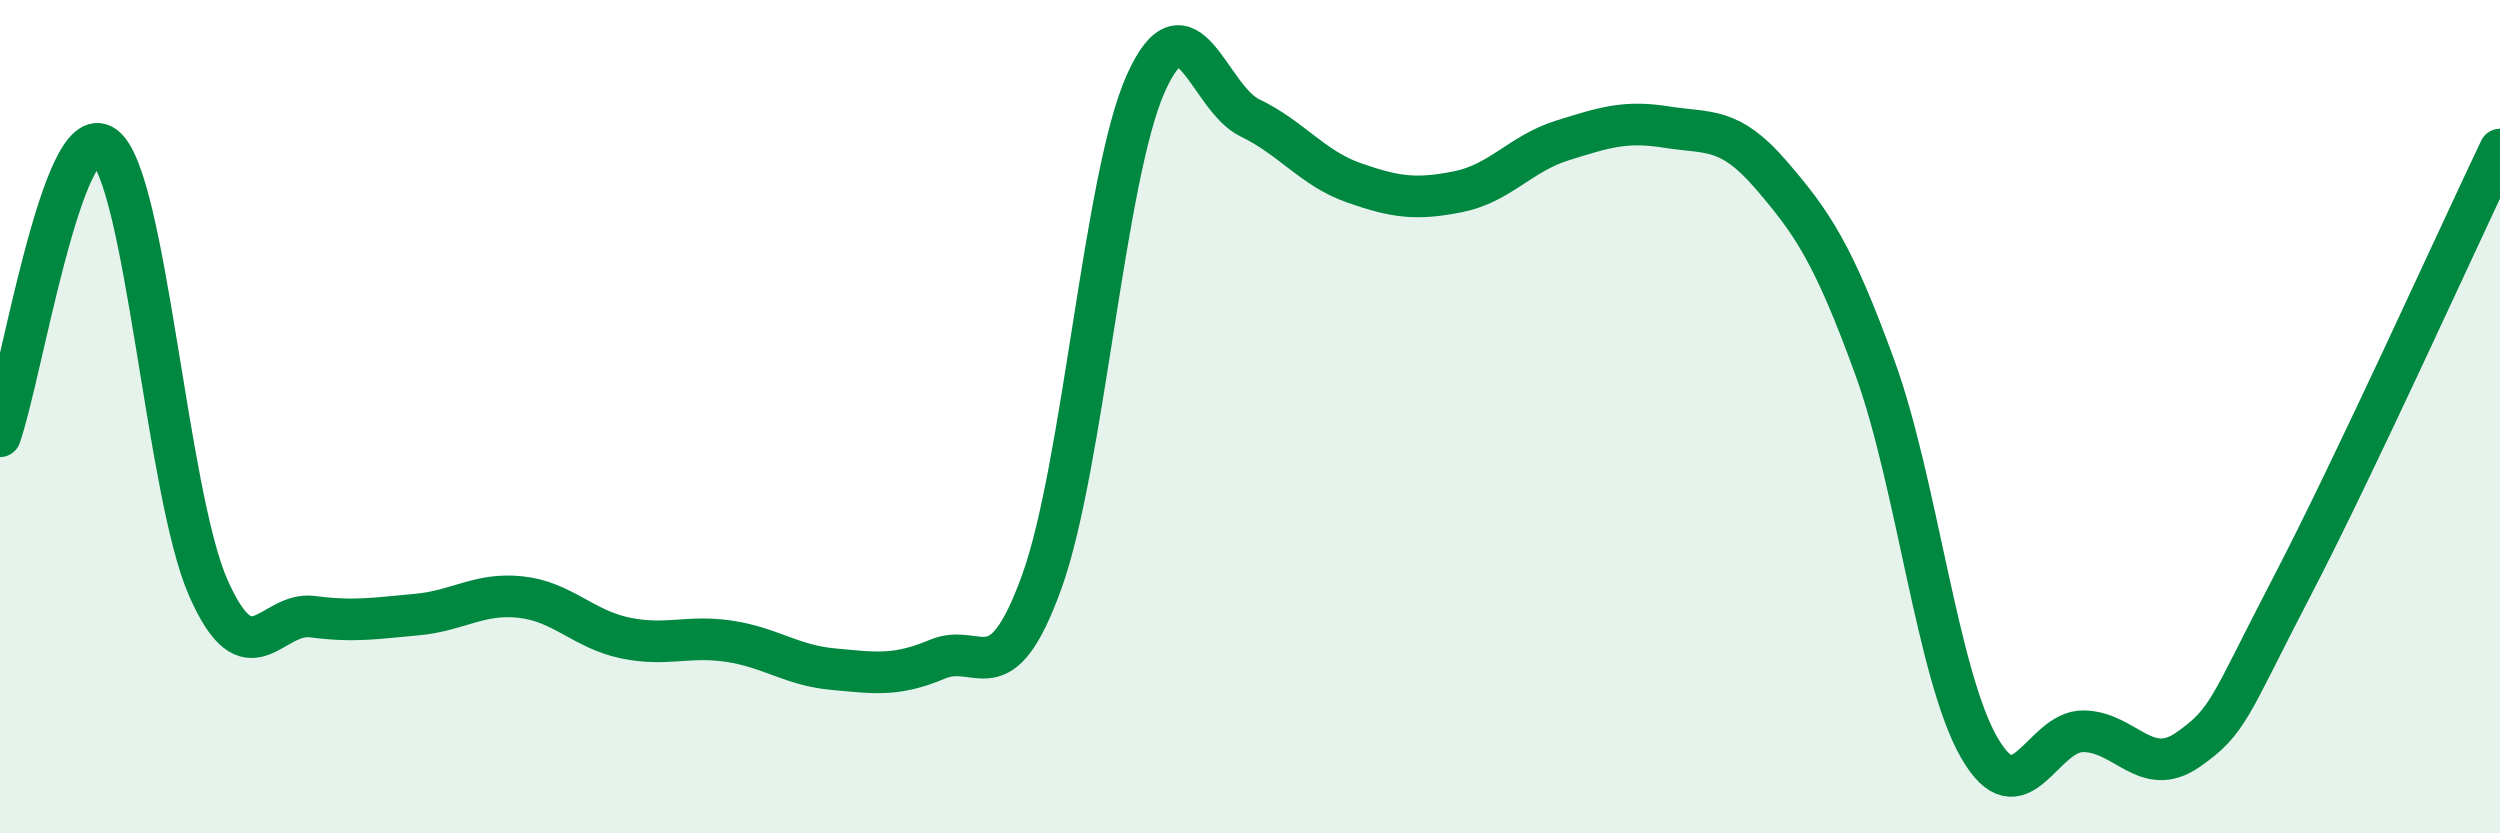
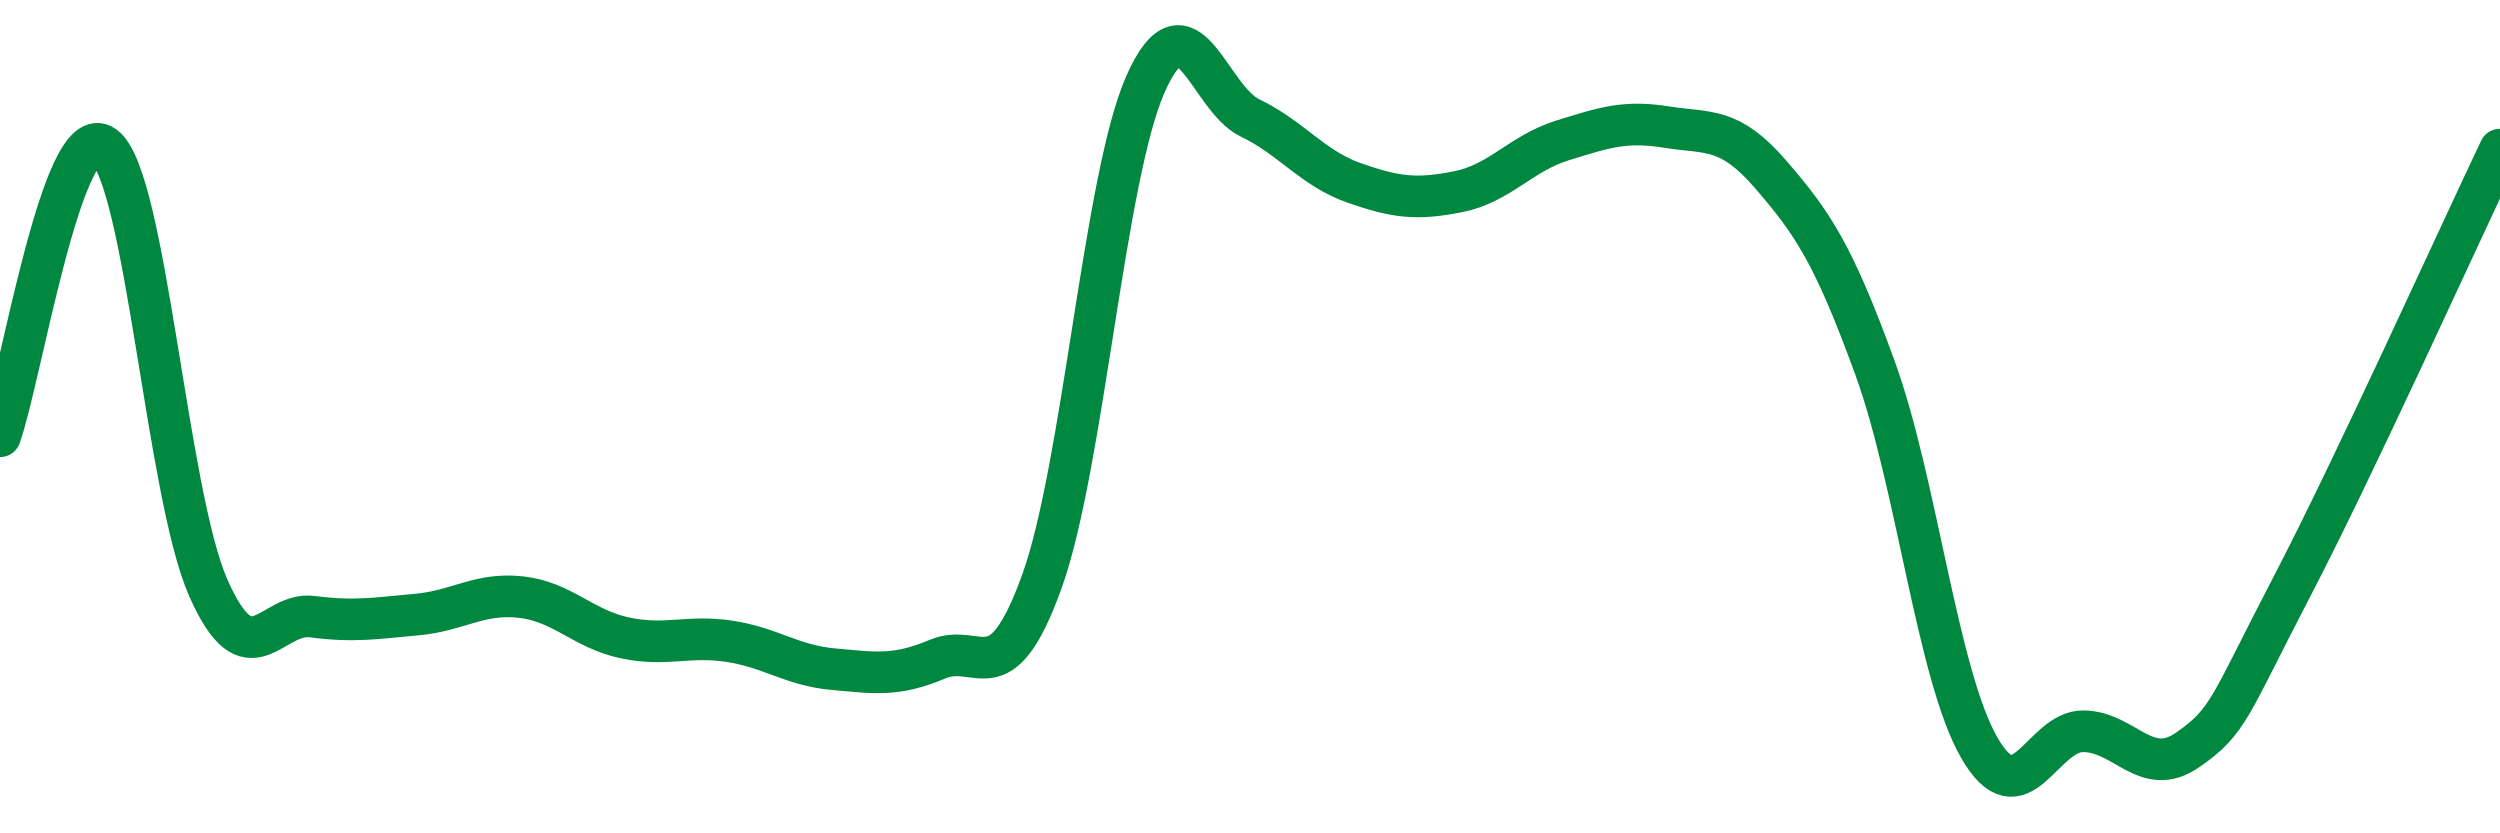
<svg xmlns="http://www.w3.org/2000/svg" width="60" height="20" viewBox="0 0 60 20">
-   <path d="M 0,10.47 C 0.5,9.08 1.5,2.78 2.5,3.51 C 3.5,4.24 4,11.85 5,14.11 C 6,16.37 6.5,14.67 7.5,14.8 C 8.5,14.93 9,14.84 10,14.75 C 11,14.66 11.5,14.22 12.5,14.33 C 13.5,14.44 14,15.1 15,15.31 C 16,15.52 16.5,15.24 17.5,15.39 C 18.5,15.54 19,15.97 20,16.06 C 21,16.15 21.5,16.24 22.5,15.82 C 23.5,15.4 24,16.73 25,13.97 C 26,11.21 26.5,4.23 27.5,2 C 28.5,-0.23 29,2.35 30,2.83 C 31,3.31 31.5,4.04 32.5,4.39 C 33.5,4.74 34,4.8 35,4.6 C 36,4.4 36.5,3.68 37.5,3.37 C 38.5,3.06 39,2.89 40,3.05 C 41,3.21 41.5,3.03 42.5,4.19 C 43.5,5.35 44,6.08 45,8.83 C 46,11.58 46.5,16.2 47.5,17.94 C 48.5,19.68 49,17.54 50,17.55 C 51,17.56 51.5,18.69 52.5,18 C 53.5,17.31 53.5,16.97 55,14.09 C 56.5,11.21 59,5.69 60,3.59L60 20L0 20Z" fill="#008740" opacity="0.1" stroke-linecap="round" stroke-linejoin="round" />
  <path d="M 0,10.47 C 0.5,9.08 1.5,2.78 2.5,3.51 C 3.5,4.24 4,11.85 5,14.11 C 6,16.37 6.5,14.67 7.5,14.8 C 8.5,14.93 9,14.84 10,14.75 C 11,14.66 11.5,14.22 12.5,14.33 C 13.5,14.44 14,15.1 15,15.31 C 16,15.52 16.5,15.24 17.5,15.39 C 18.5,15.54 19,15.97 20,16.06 C 21,16.15 21.5,16.24 22.5,15.82 C 23.5,15.4 24,16.73 25,13.97 C 26,11.21 26.5,4.23 27.5,2 C 28.5,-0.23 29,2.35 30,2.83 C 31,3.31 31.5,4.04 32.5,4.39 C 33.5,4.74 34,4.8 35,4.6 C 36,4.4 36.5,3.68 37.5,3.37 C 38.5,3.06 39,2.89 40,3.05 C 41,3.21 41.5,3.03 42.5,4.19 C 43.5,5.35 44,6.08 45,8.83 C 46,11.58 46.5,16.2 47.5,17.94 C 48.5,19.68 49,17.54 50,17.55 C 51,17.56 51.5,18.69 52.5,18 C 53.5,17.31 53.5,16.97 55,14.09 C 56.5,11.21 59,5.69 60,3.59" stroke="#008740" stroke-width="1" fill="none" stroke-linecap="round" stroke-linejoin="round" />
</svg>